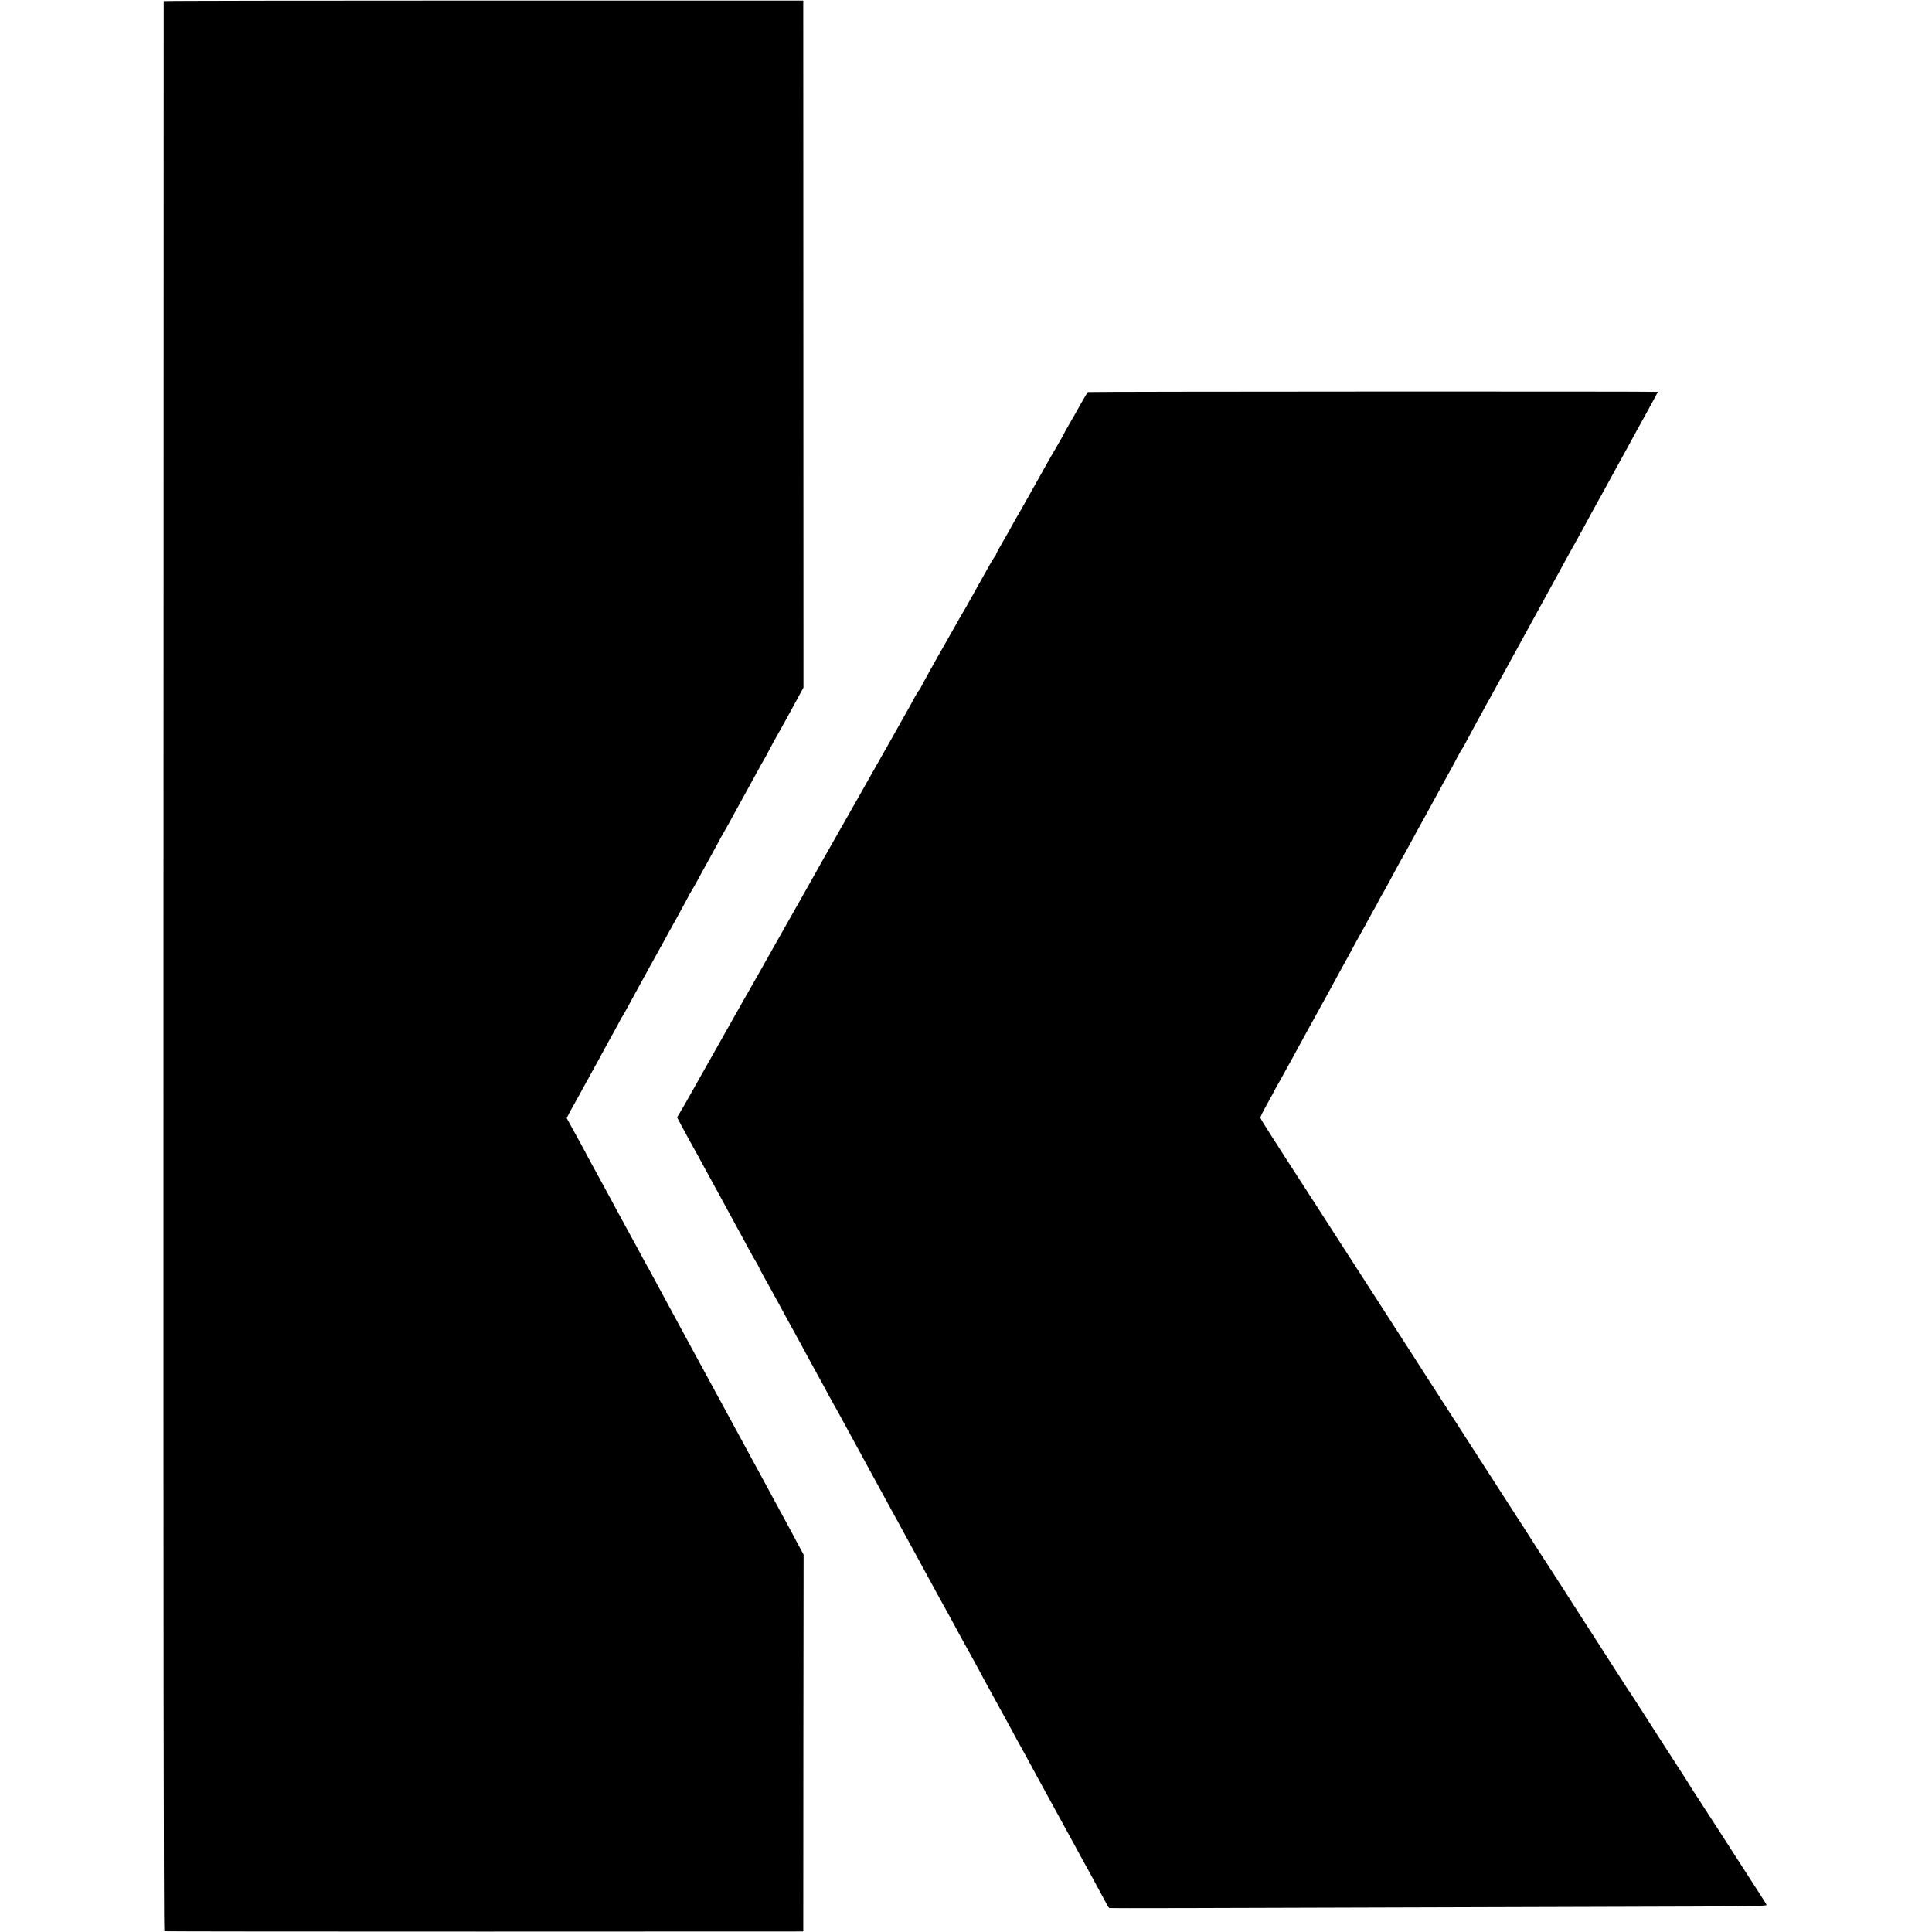
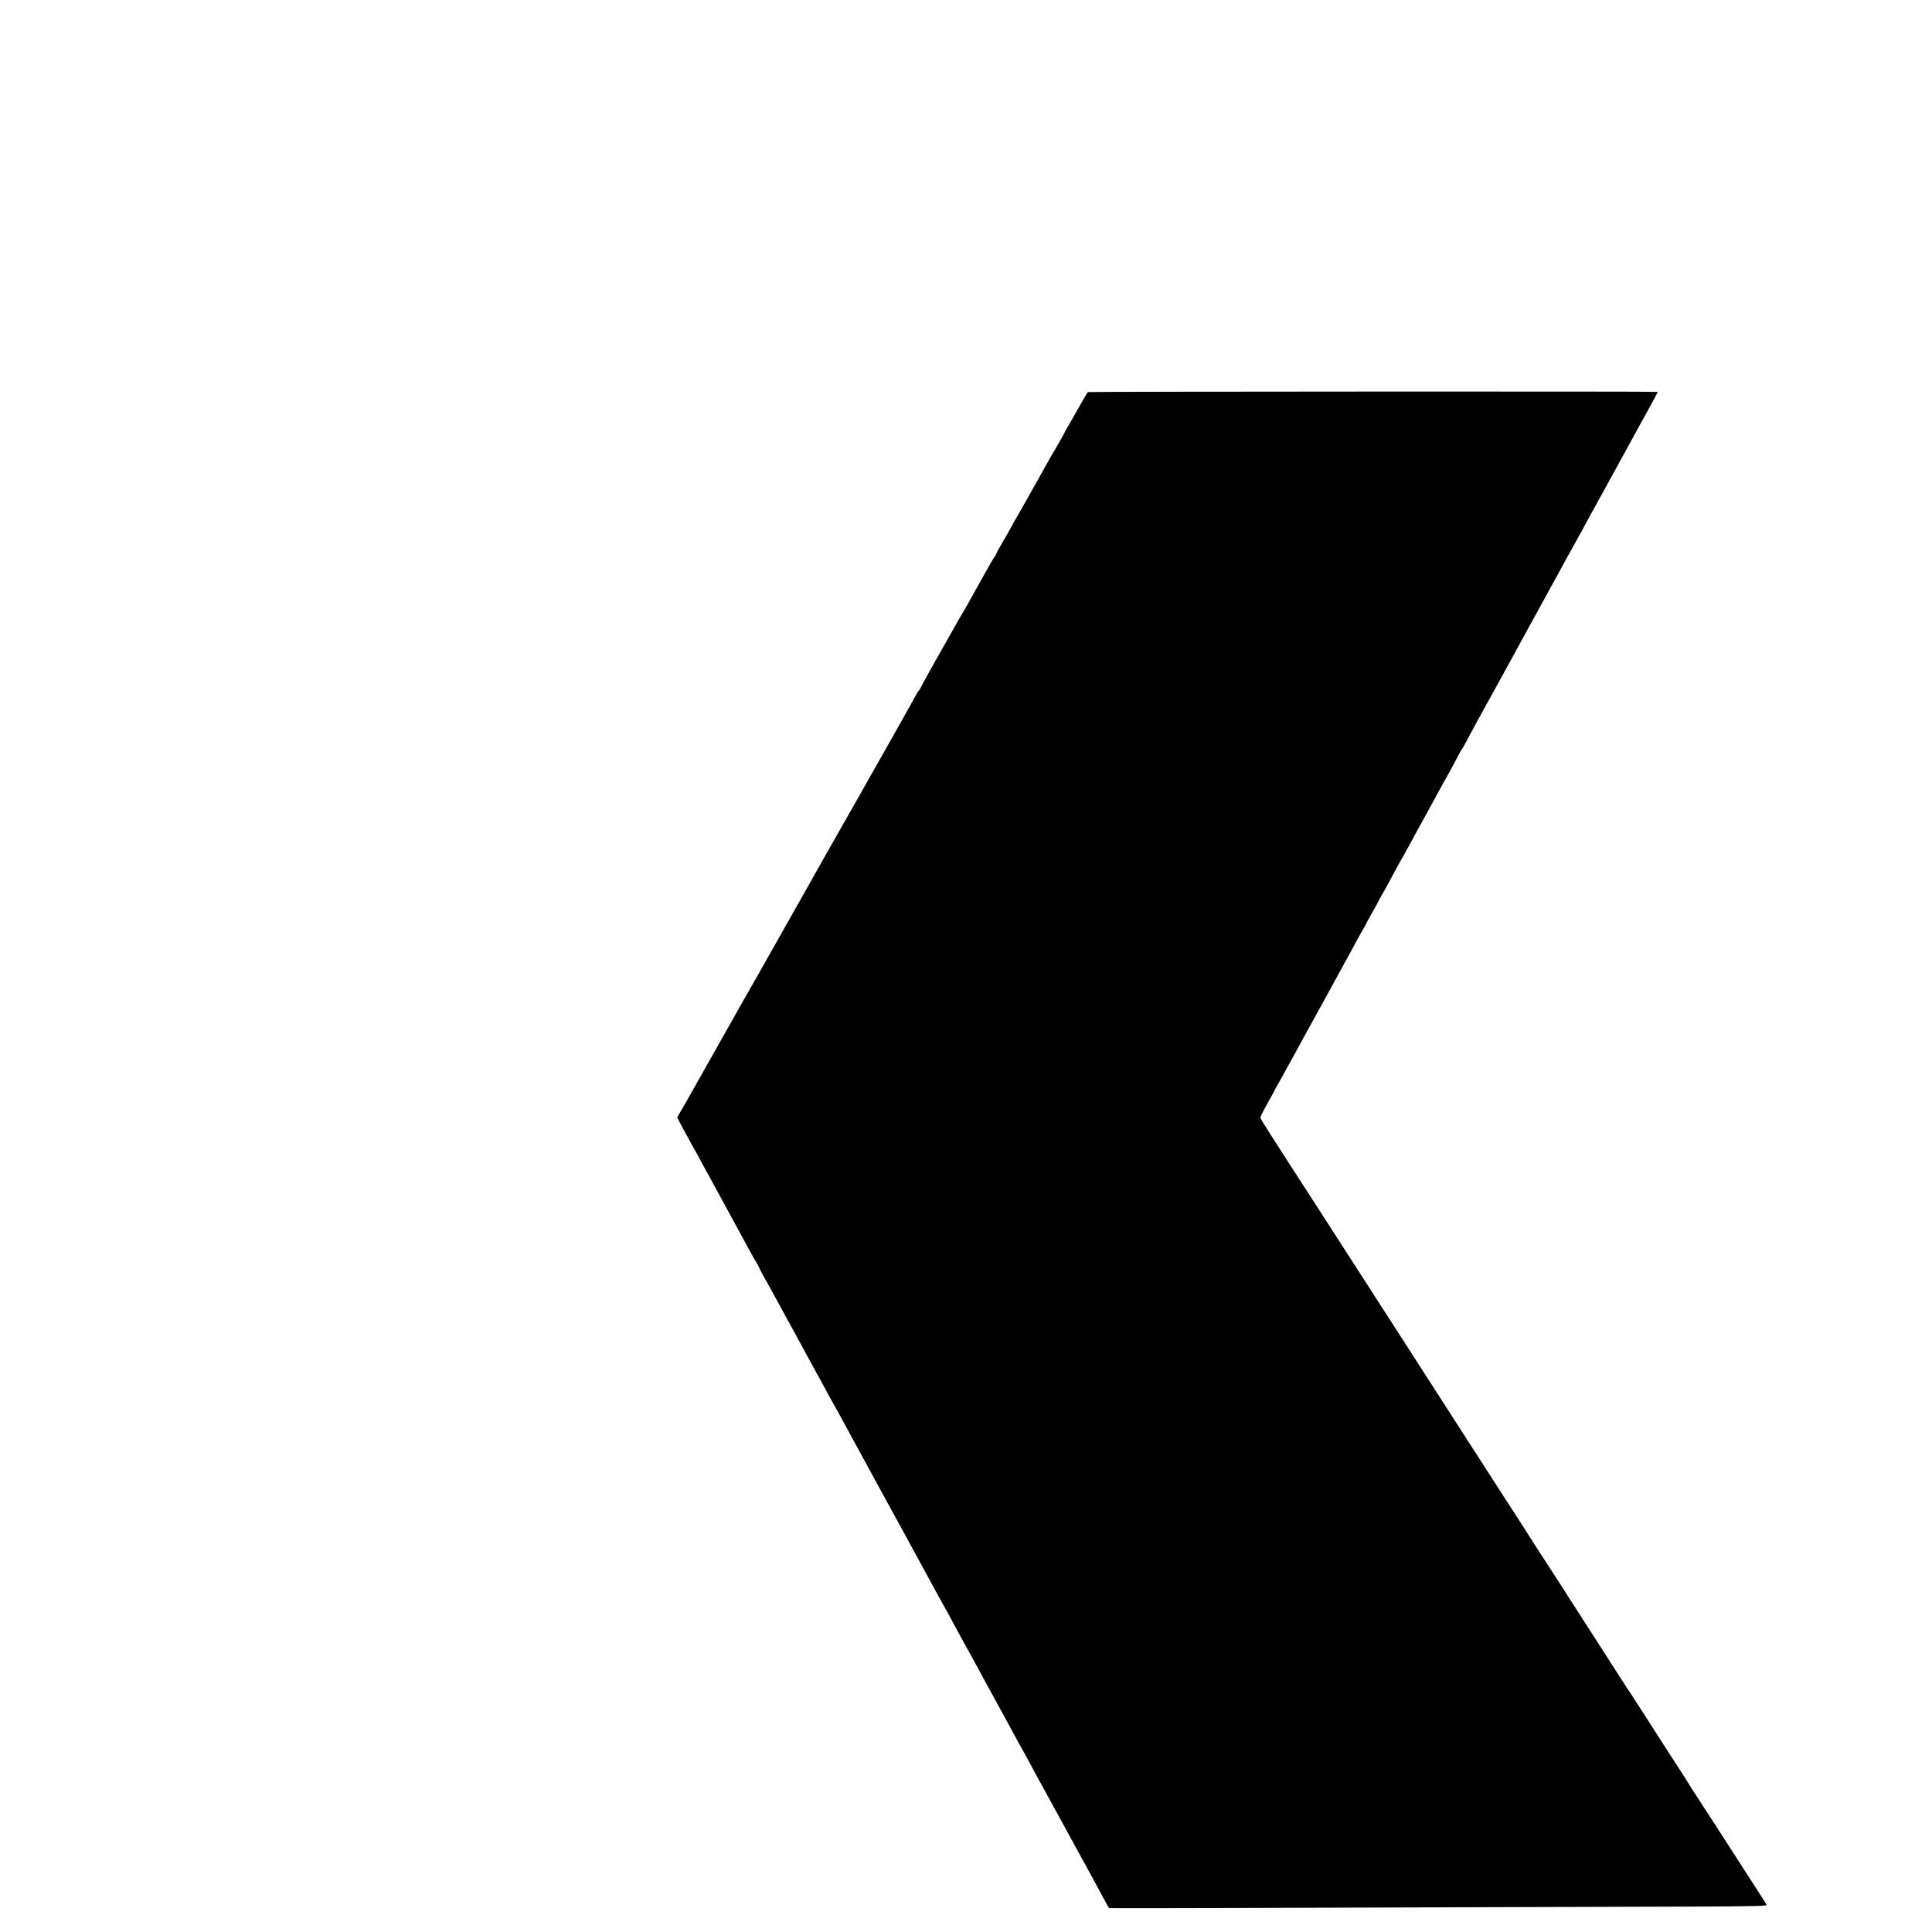
<svg xmlns="http://www.w3.org/2000/svg" version="1.0" width="1769pt" height="1769pt" viewBox="0 0 1769 1769" preserveAspectRatio="xMidYMid meet">
  <g transform="translate(0,1769) scale(0.1,-0.1)" fill="#000000" stroke="none">
-     <path d="M1499 17680 c0 -3 -1 -3980 -2 -8837 -1 -5881 1 -8834 8 -8836 6 -2 1324 -3 2930 -3 l2920 1 1 1725 2 1725 -43 80 c-41 78 -89 168 -145 270 -39 72 -211 389 -252 465 -41 76 -407 750 -451 830 -16 30 -43 80 -60 110 -16 30 -42 78 -57 105 -15 28 -44 82 -65 120 -21 39 -50 93 -65 120 -28 51 -128 236 -192 355 -77 143 -101 187 -123 225 -12 22 -44 81 -70 130 -27 50 -67 124 -90 165 -23 41 -63 116 -90 165 -26 50 -102 189 -168 310 -66 121 -135 248 -153 283 -63 116 -105 192 -125 228 l-20 36 21 42 c12 22 29 55 39 71 10 17 33 59 53 95 19 36 57 106 85 155 27 50 67 122 88 160 82 152 137 251 145 265 5 8 23 42 41 75 17 33 34 65 39 70 4 6 25 42 45 80 115 212 297 542 305 555 6 8 13 22 17 30 4 8 58 107 120 218 62 112 113 206 113 208 0 2 10 21 23 42 13 20 43 73 67 117 23 44 62 114 85 155 23 41 64 116 90 165 26 50 51 95 55 100 4 6 24 42 45 80 21 39 84 153 140 255 56 102 119 217 140 255 21 39 41 75 45 80 4 6 31 55 60 110 29 55 56 105 60 110 7 10 164 295 220 400 l27 50 -1 3145 -1 3145 -2927 0 c-1611 0 -2928 -2 -2929 -5z" />
    <path d="M9961 14100 c-4 -3 -33 -52 -66 -110 -32 -58 -80 -142 -107 -188 -26 -45 -48 -84 -48 -87 0 -2 -28 -52 -63 -112 -35 -59 -77 -133 -94 -163 -16 -30 -40 -73 -53 -95 -12 -22 -65 -116 -118 -210 -52 -93 -102 -181 -111 -195 -8 -14 -25 -43 -36 -65 -12 -22 -49 -88 -83 -146 -34 -58 -62 -110 -62 -114 0 -5 -6 -16 -14 -24 -7 -9 -28 -43 -46 -76 -18 -33 -62 -112 -98 -175 -36 -63 -79 -140 -95 -170 -16 -30 -33 -59 -37 -65 -4 -5 -37 -62 -72 -125 -36 -63 -74 -131 -85 -150 -100 -174 -243 -432 -243 -437 0 -3 -6 -14 -14 -22 -8 -9 -26 -38 -41 -66 -14 -27 -37 -68 -49 -90 -55 -99 -165 -293 -183 -325 -11 -19 -48 -84 -82 -145 -34 -60 -66 -117 -71 -125 -5 -8 -28 -49 -51 -90 -23 -41 -50 -88 -59 -105 -70 -122 -295 -520 -338 -595 -10 -19 -99 -177 -197 -350 -164 -289 -267 -472 -325 -575 -42 -76 -192 -340 -230 -405 -20 -36 -48 -85 -62 -110 -30 -54 -333 -591 -361 -640 -11 -19 -39 -69 -62 -110 -23 -41 -56 -99 -74 -128 l-31 -53 43 -82 c62 -114 107 -197 127 -232 10 -16 37 -66 60 -110 24 -44 62 -114 85 -155 23 -41 63 -115 90 -165 27 -49 83 -153 125 -230 42 -77 99 -180 125 -230 27 -49 59 -107 72 -127 13 -21 23 -40 23 -43 0 -3 20 -40 43 -83 24 -42 60 -106 79 -142 20 -36 49 -90 66 -120 16 -30 44 -82 62 -115 18 -33 54 -98 80 -145 26 -47 69 -125 95 -175 27 -49 67 -124 90 -165 23 -41 61 -111 85 -155 23 -44 53 -99 66 -122 13 -24 35 -62 48 -85 30 -56 314 -575 356 -653 18 -33 45 -82 60 -110 15 -27 109 -200 209 -382 100 -183 189 -347 199 -365 10 -18 40 -73 67 -123 26 -49 65 -119 85 -155 20 -36 59 -105 85 -155 26 -49 69 -128 95 -175 71 -127 93 -168 135 -245 41 -77 50 -94 184 -338 51 -93 103 -188 115 -210 24 -46 84 -156 124 -227 14 -25 40 -74 60 -110 19 -36 48 -90 65 -120 17 -30 40 -73 52 -95 12 -22 36 -65 52 -95 17 -30 45 -82 63 -115 18 -33 69 -127 115 -210 45 -82 99 -181 119 -218 20 -37 45 -82 55 -100 10 -18 37 -68 61 -112 23 -44 57 -105 73 -135 17 -30 37 -67 45 -83 7 -15 17 -27 20 -28 26 -2 1020 0 2722 6 1092 3 2281 7 2643 8 524 2 656 5 652 15 -2 7 -25 44 -50 82 -25 39 -65 100 -89 138 -23 37 -69 108 -101 157 -32 50 -123 191 -203 315 -80 124 -170 263 -201 310 -31 47 -58 89 -60 94 -2 5 -47 76 -100 157 -106 163 -177 274 -350 544 -63 99 -118 182 -121 185 -3 3 -9 13 -15 23 -5 9 -120 188 -255 397 -135 209 -252 391 -260 404 -13 22 -49 78 -212 329 -26 39 -71 110 -100 155 -29 46 -69 108 -88 138 -19 29 -62 96 -95 147 -33 52 -229 355 -435 675 -206 320 -386 599 -400 621 -14 22 -58 91 -98 153 -196 303 -761 1180 -843 1308 -51 80 -134 208 -184 285 -50 77 -112 174 -139 215 -26 41 -90 140 -141 220 -52 80 -95 151 -95 157 0 7 29 65 65 129 36 64 65 118 65 120 0 1 15 29 34 61 18 32 49 87 68 123 20 36 47 85 61 110 13 25 63 115 109 200 88 159 120 218 168 305 15 28 41 75 58 105 67 124 146 268 175 320 16 30 46 84 65 120 19 36 50 91 68 123 19 32 34 60 34 61 0 2 25 47 55 101 30 53 55 98 55 100 0 2 13 26 28 52 27 45 103 185 144 263 10 19 27 49 36 65 10 17 37 64 59 105 52 96 149 274 178 325 12 22 53 96 90 165 37 69 77 141 88 160 26 46 85 154 112 207 12 23 26 48 32 55 6 7 33 56 60 108 28 52 60 112 71 132 12 21 38 68 58 105 20 37 44 82 54 98 10 17 34 62 55 100 21 39 84 153 140 255 56 102 118 214 137 250 20 36 86 157 148 270 62 113 128 234 148 270 19 36 56 103 82 150 26 47 64 117 86 155 21 39 48 88 61 110 12 22 36 66 53 98 17 32 50 93 74 135 23 42 60 109 81 147 46 84 131 240 170 310 15 28 40 73 55 100 15 28 41 75 57 105 17 30 69 126 117 212 47 86 86 158 86 160 0 5 -5212 3 -5219 -2z" />
  </g>
</svg>